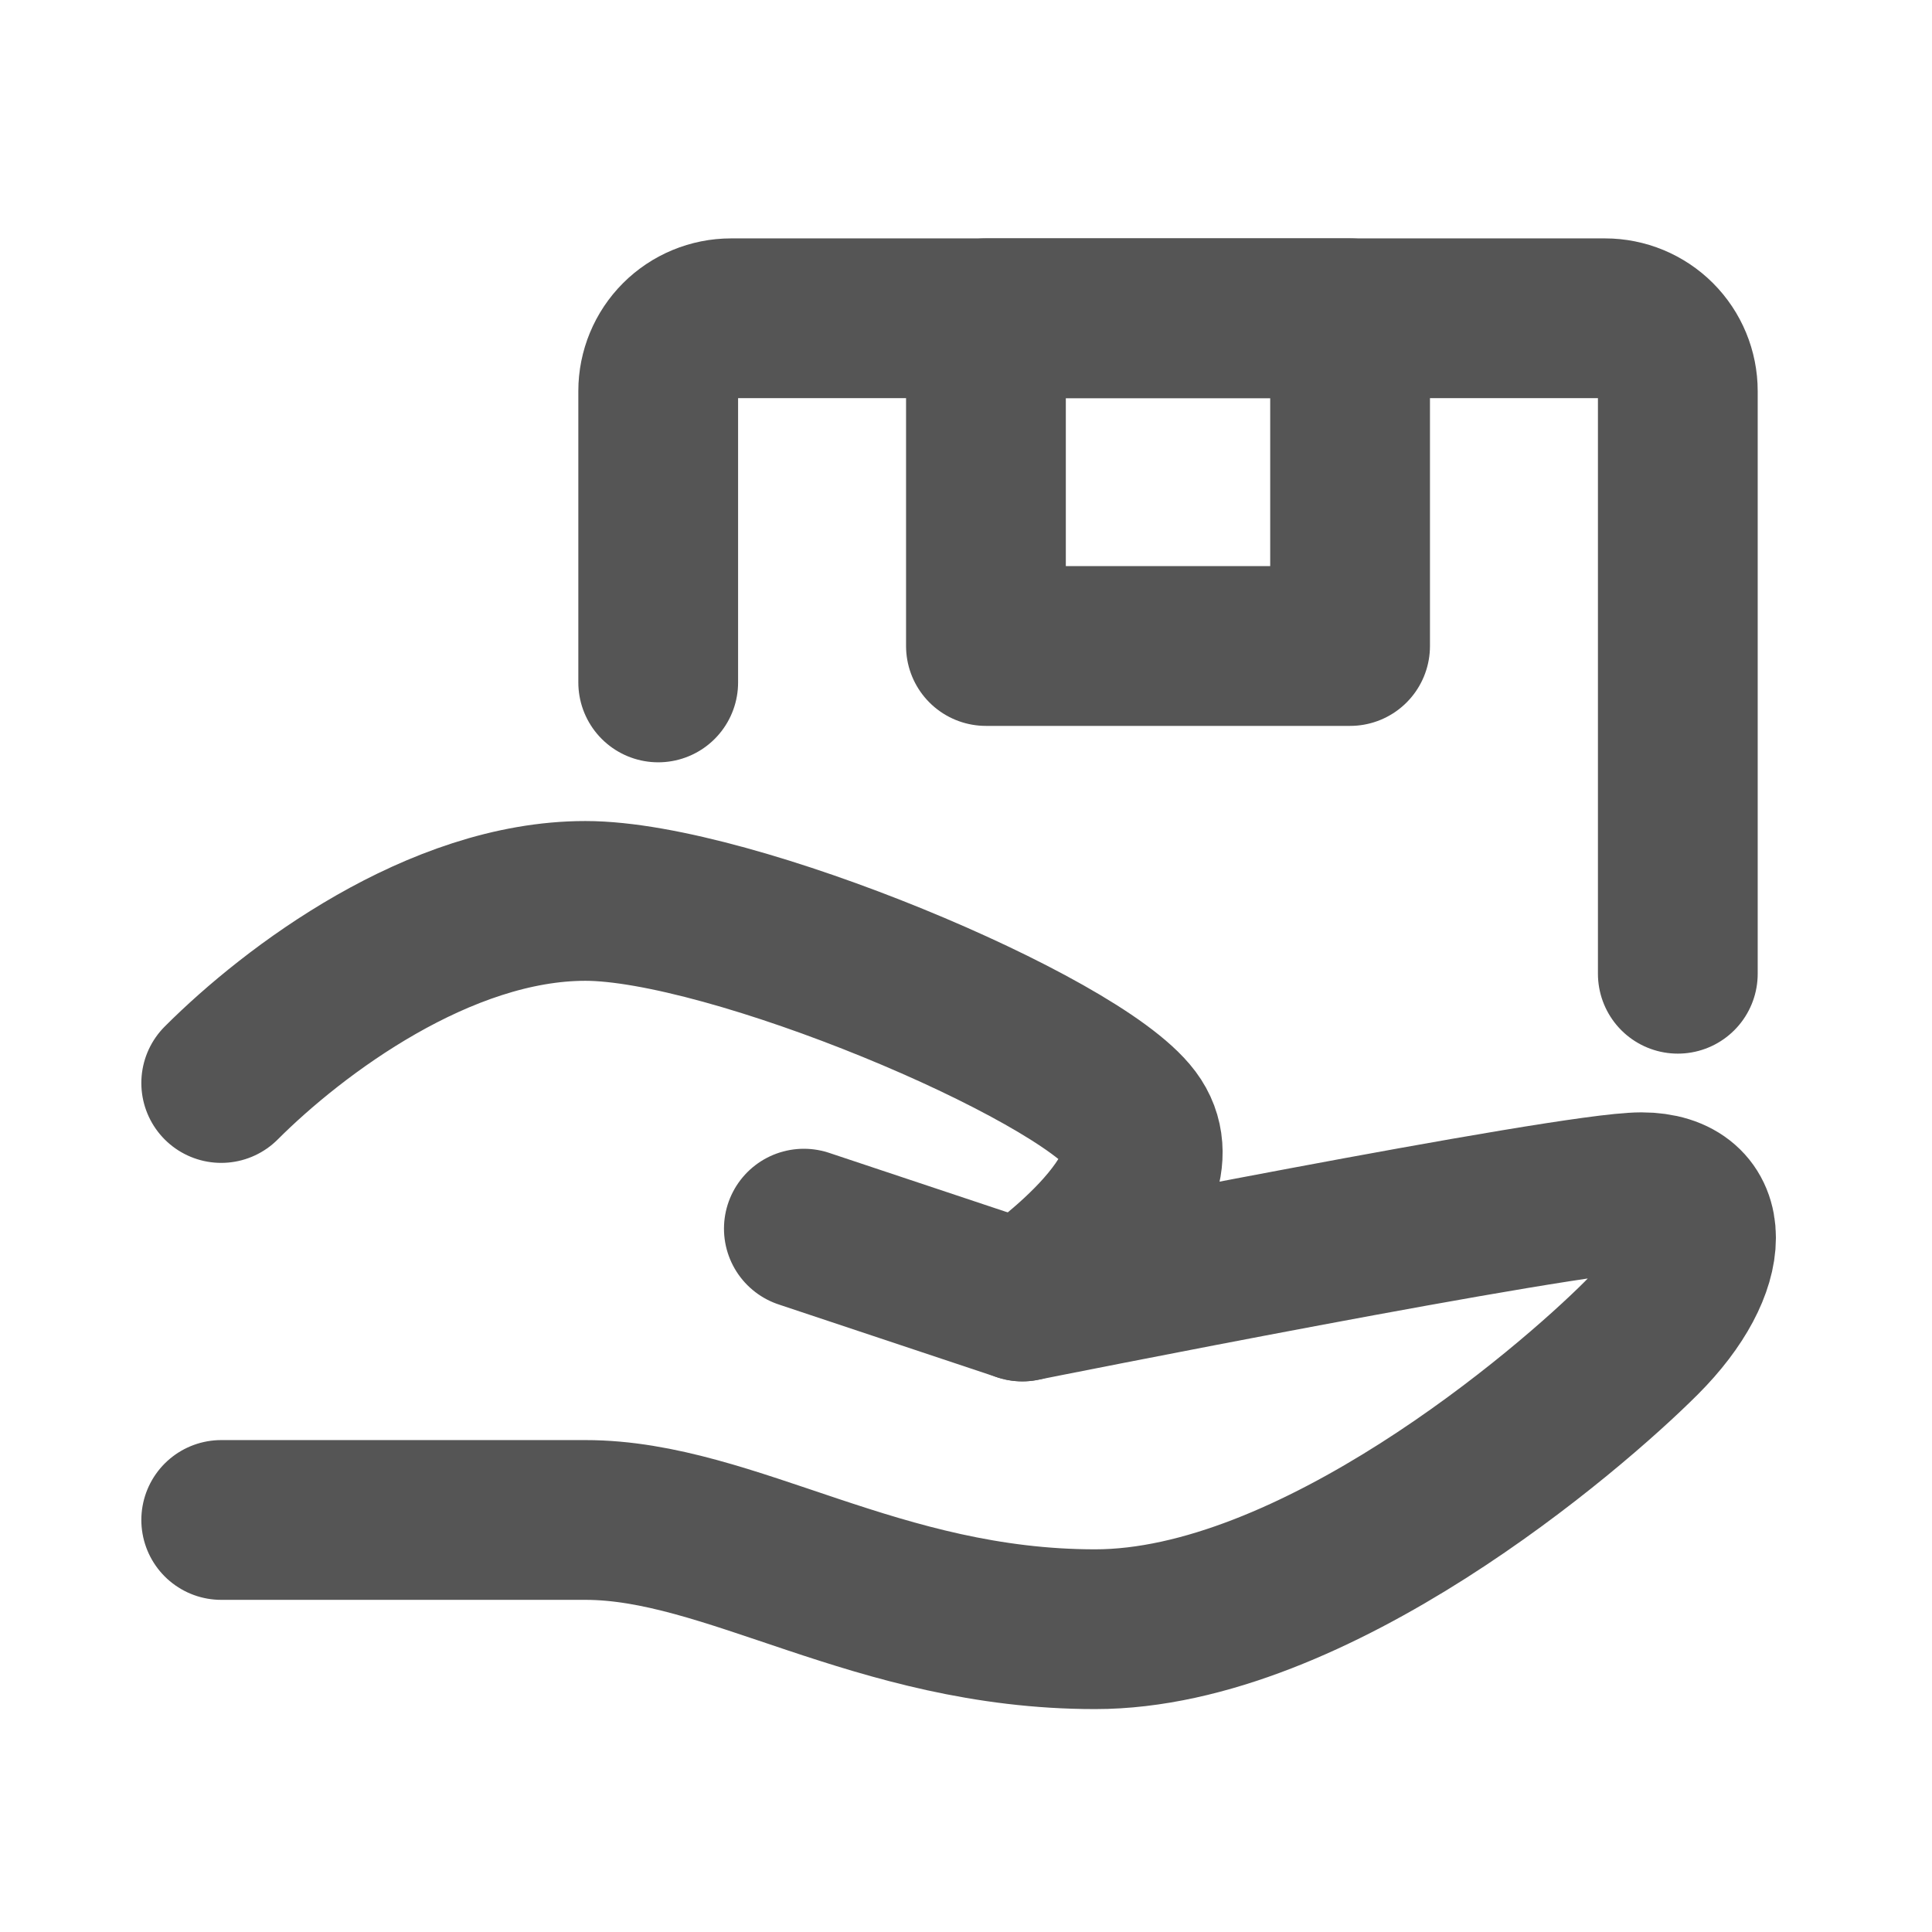
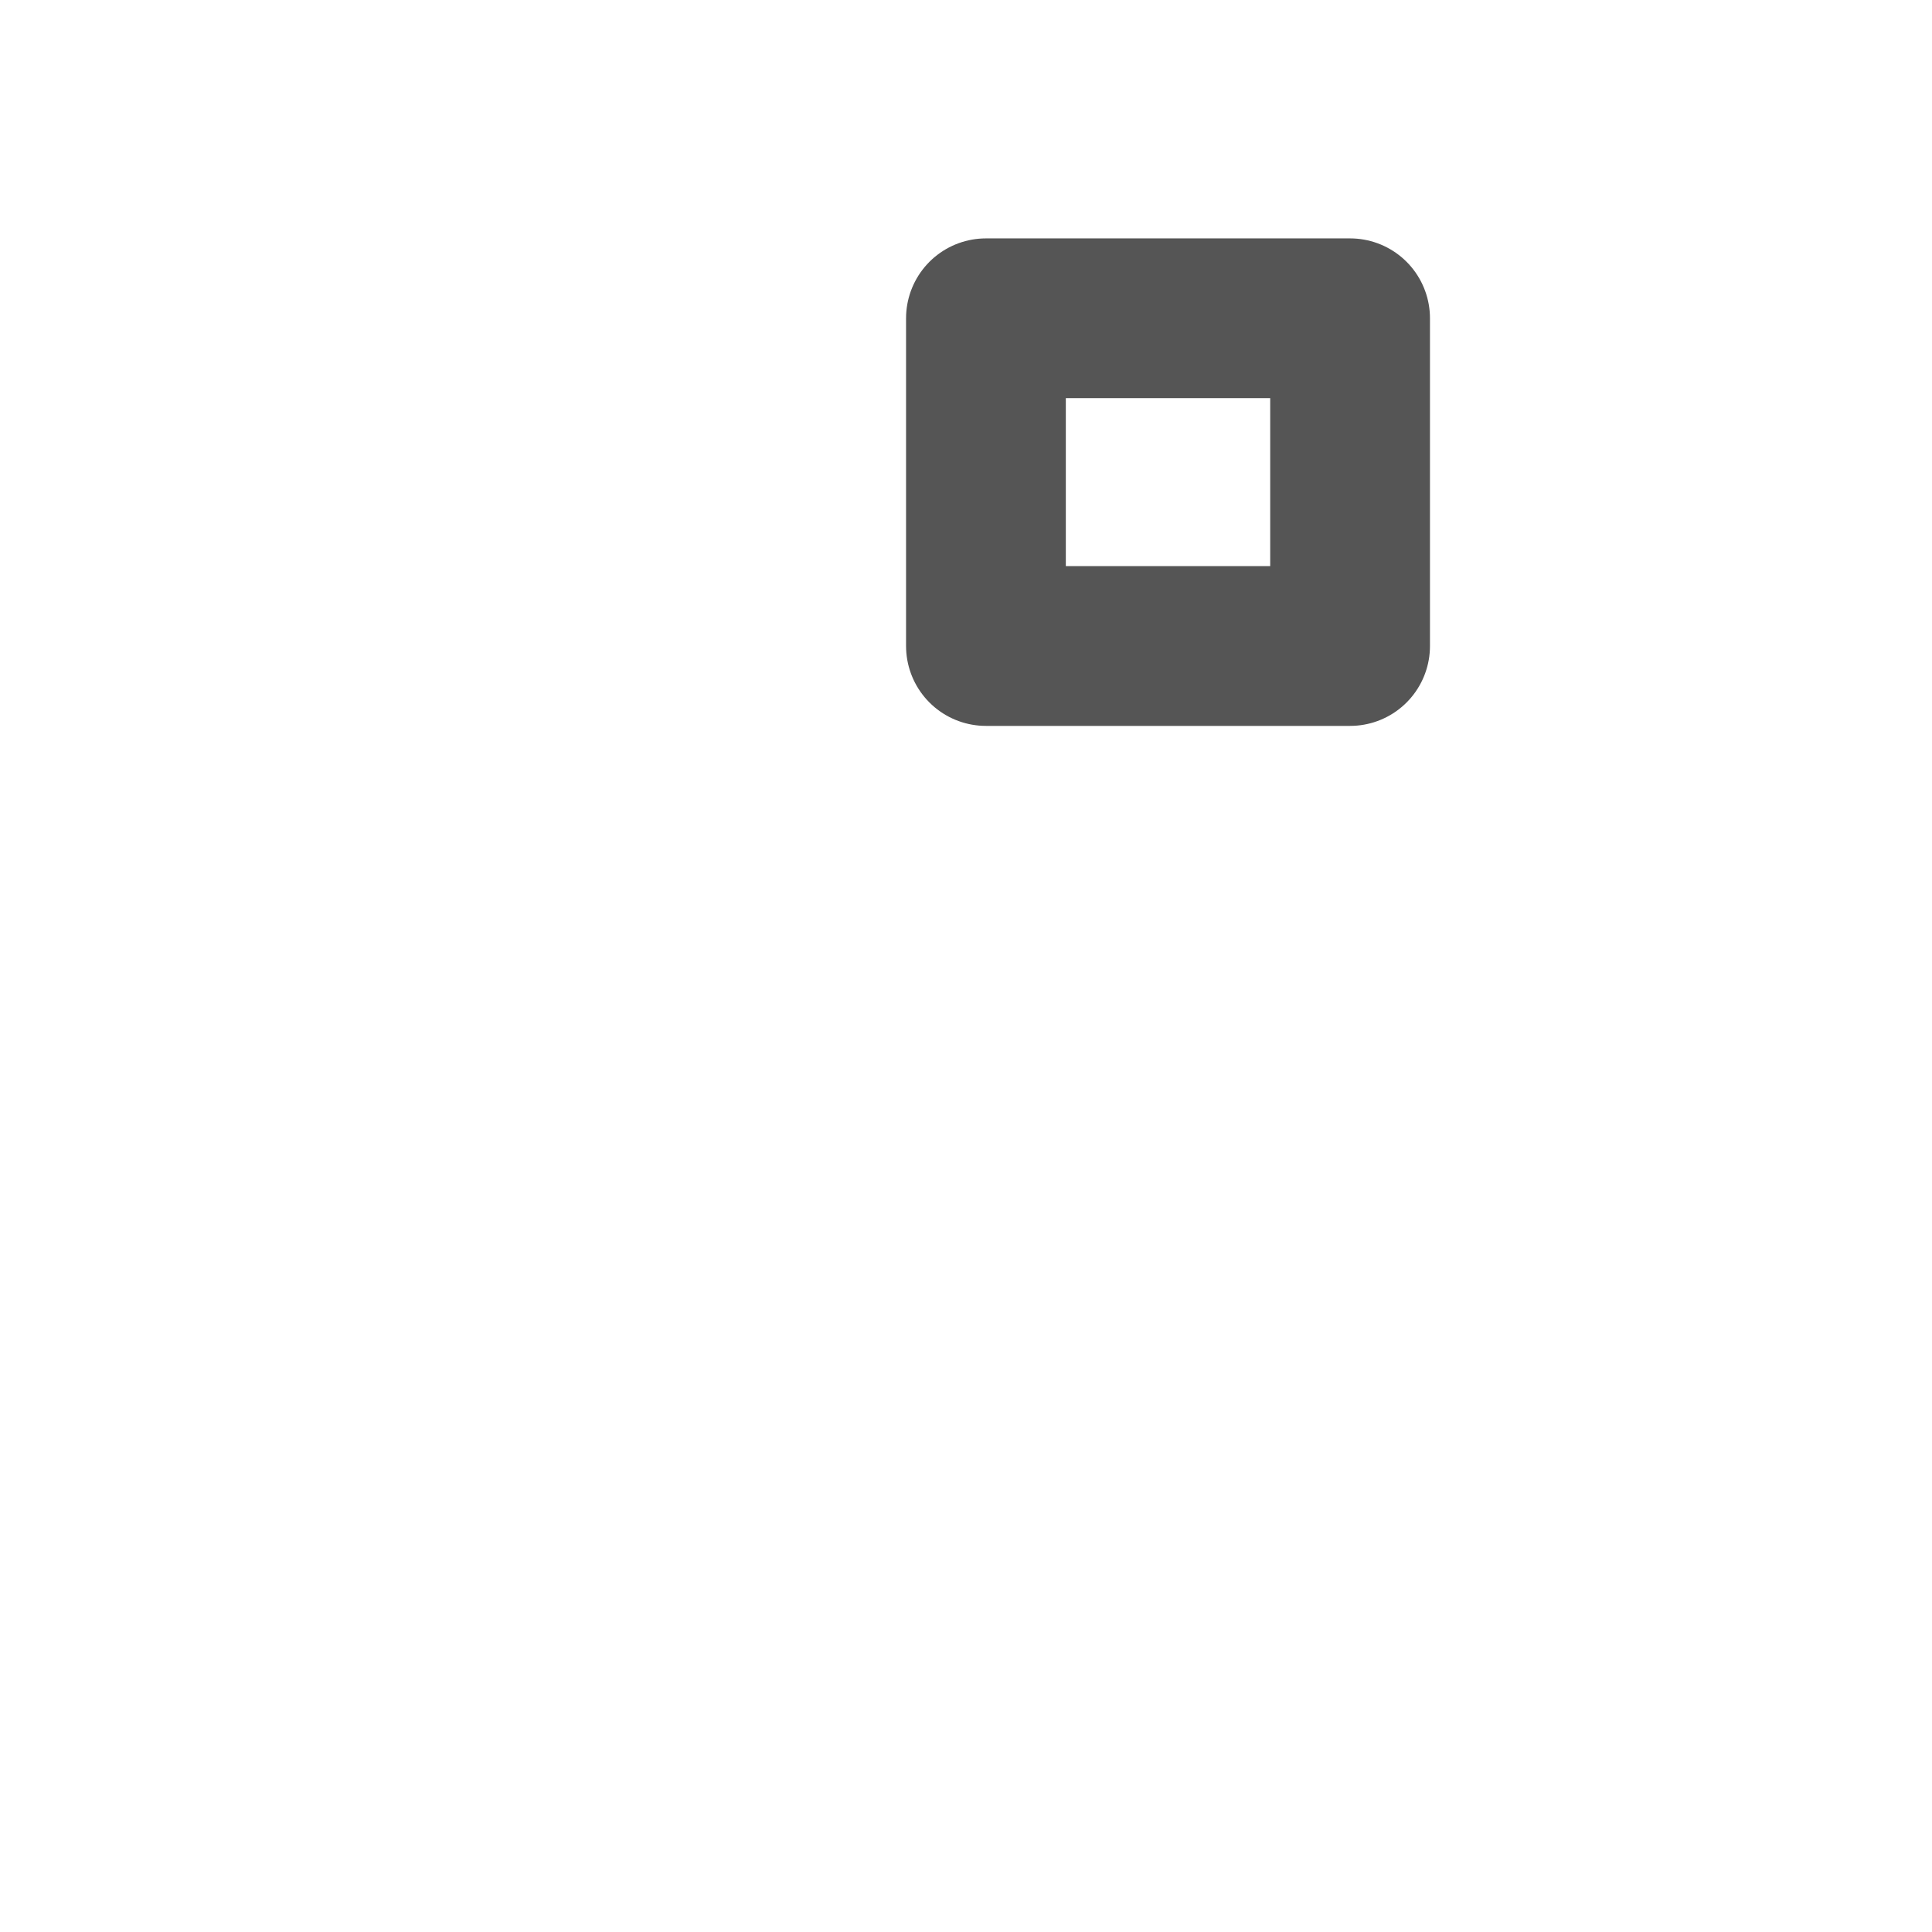
<svg xmlns="http://www.w3.org/2000/svg" width="131" height="131" viewBox="0 0 131 131" fill="none">
-   <path d="M54.506 83.309L69.321 88.247C69.321 88.247 106.358 80.84 111.296 80.84C116.235 80.84 116.235 85.778 111.296 90.716C106.358 95.655 89.074 110.469 74.259 110.469C59.444 110.469 49.568 103.062 39.691 103.062H15" stroke="#555555" stroke-width="10.833" stroke-linecap="round" stroke-linejoin="round" />
-   <path d="M15 73.433C19.938 68.495 29.815 61.087 39.691 61.087C49.568 61.087 73.025 70.964 76.728 75.902C80.432 80.84 69.321 88.248 69.321 88.248M44.63 46.272V26.519C44.63 25.21 45.15 23.953 46.076 23.027C47.002 22.101 48.258 21.581 49.568 21.581H108.827C110.137 21.581 111.393 22.101 112.319 23.027C113.245 23.953 113.765 25.21 113.765 26.519V66.025" stroke="#555555" stroke-width="10.833" stroke-linecap="round" stroke-linejoin="round" />
  <path d="M66.852 21.581H91.543V43.803H66.852V21.581Z" stroke="#555555" stroke-width="10.833" stroke-linecap="round" stroke-linejoin="round" />
</svg>